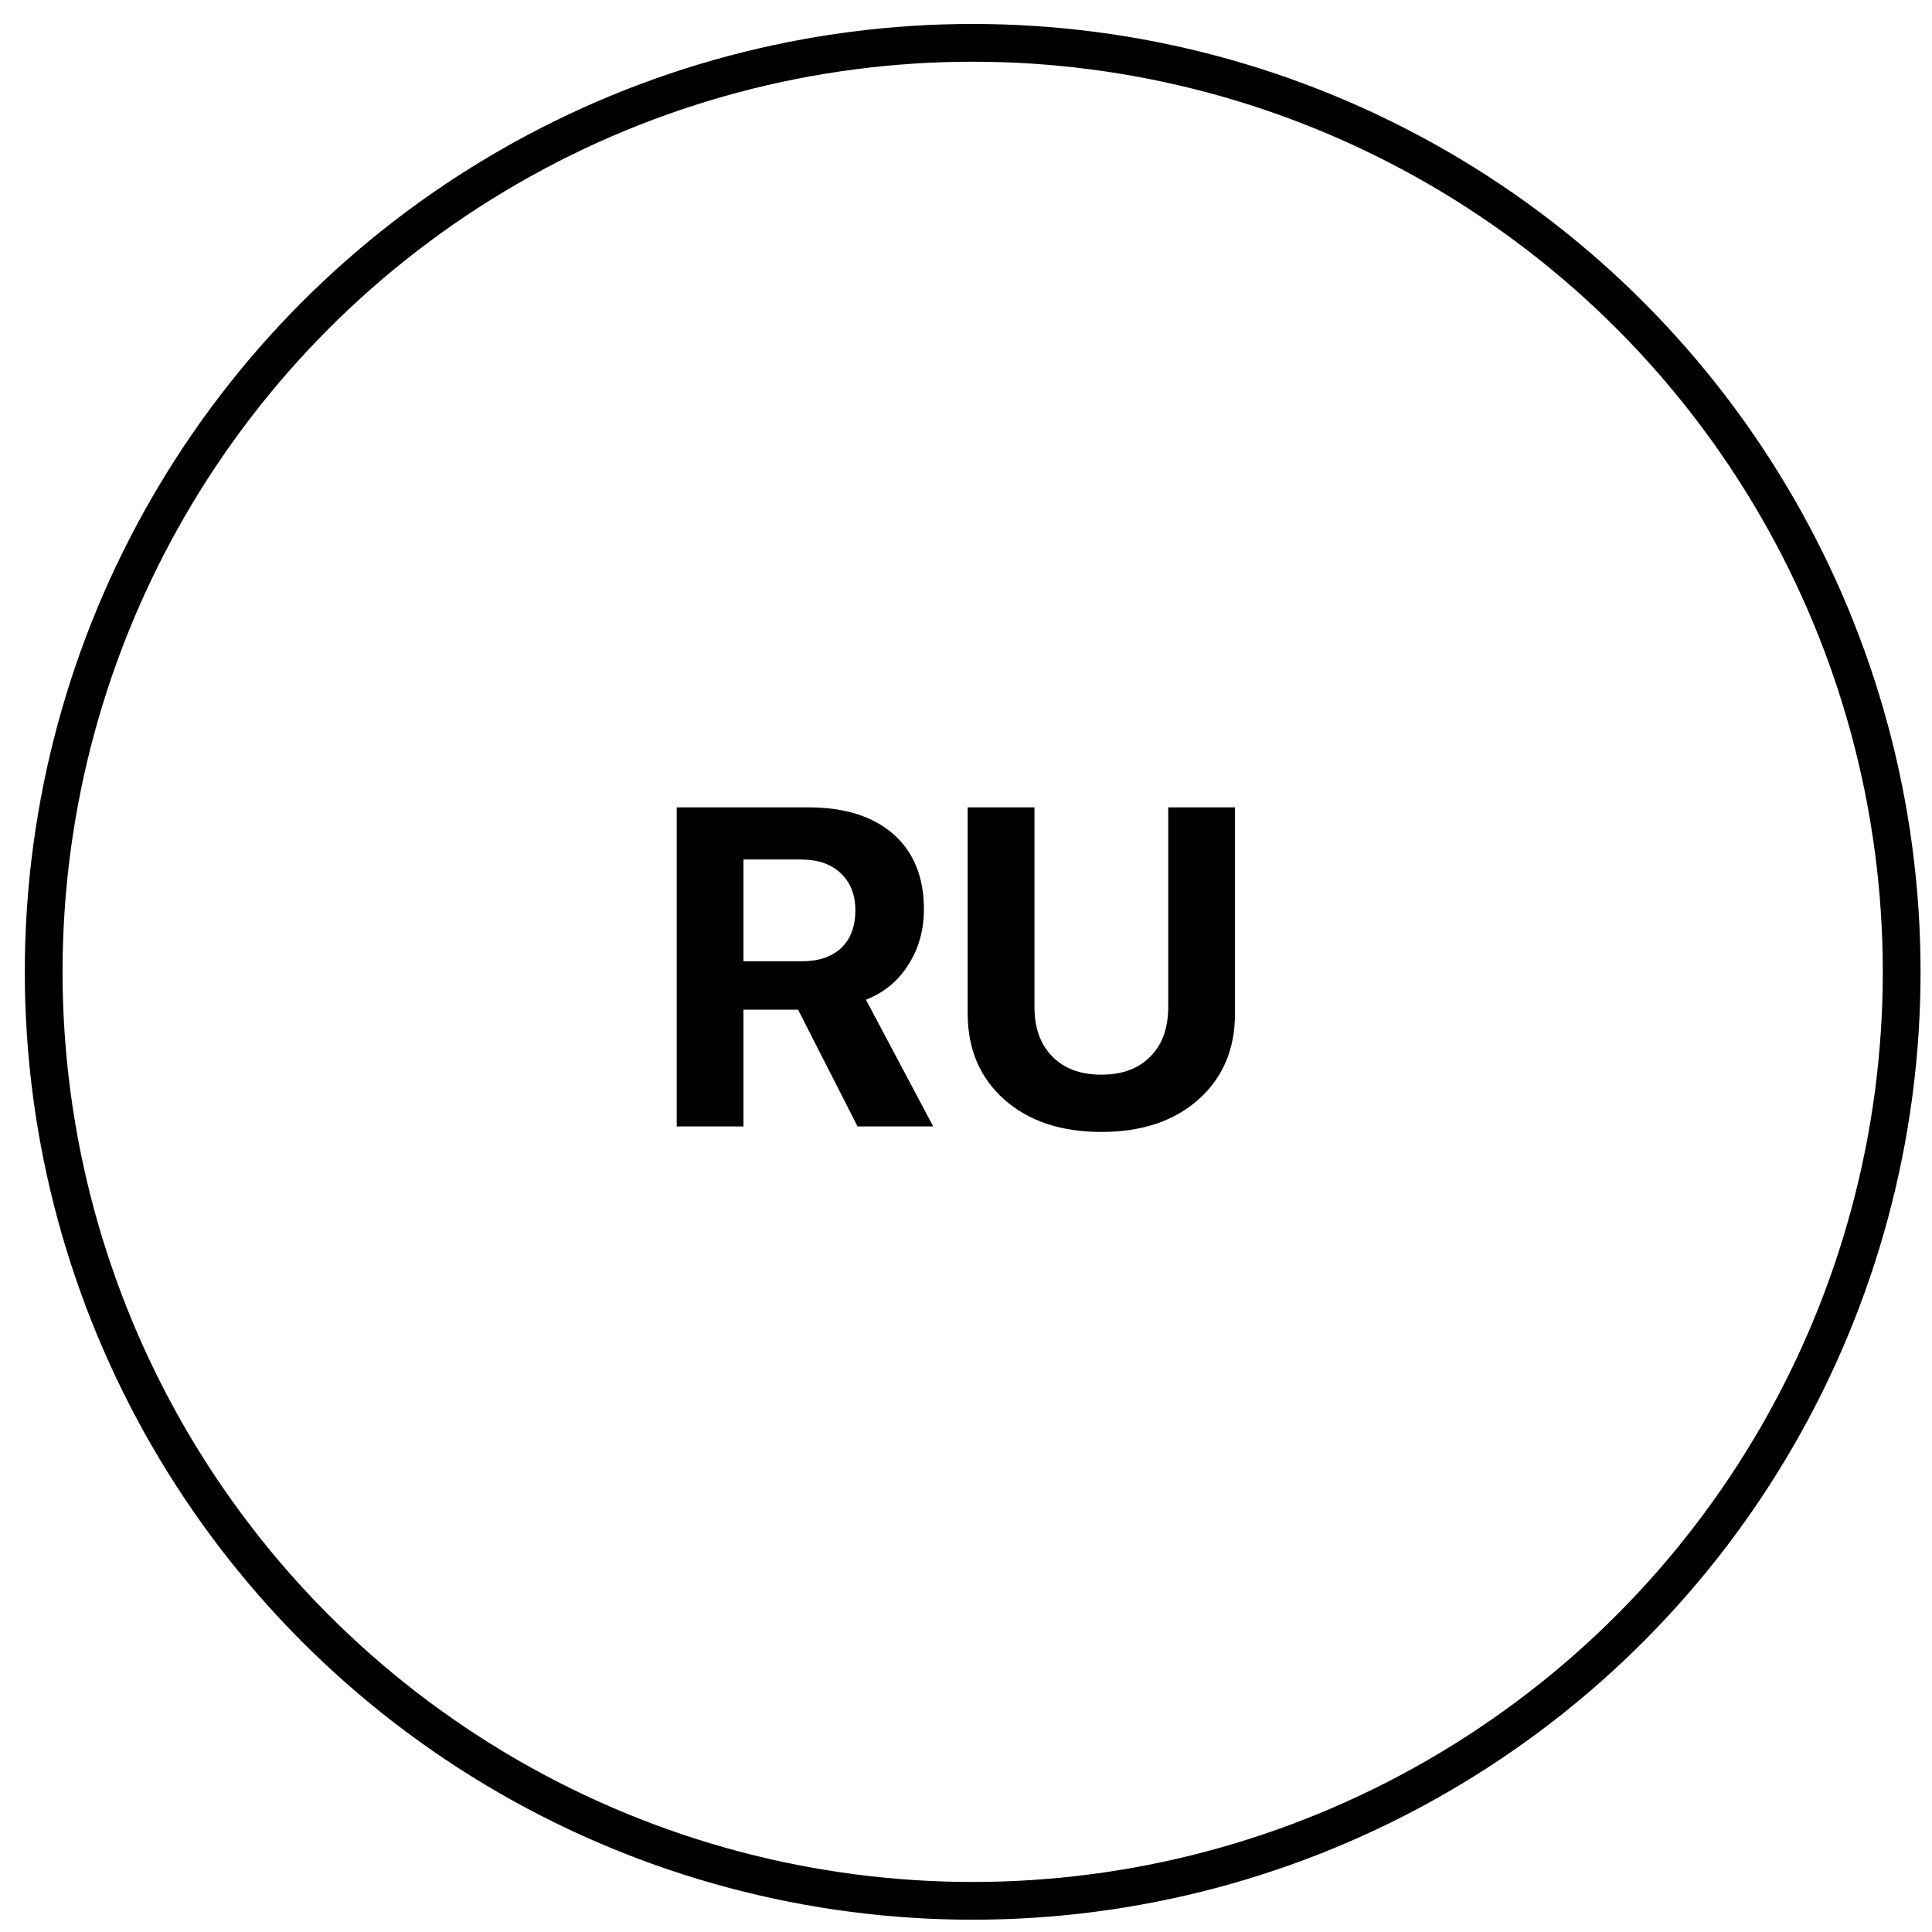
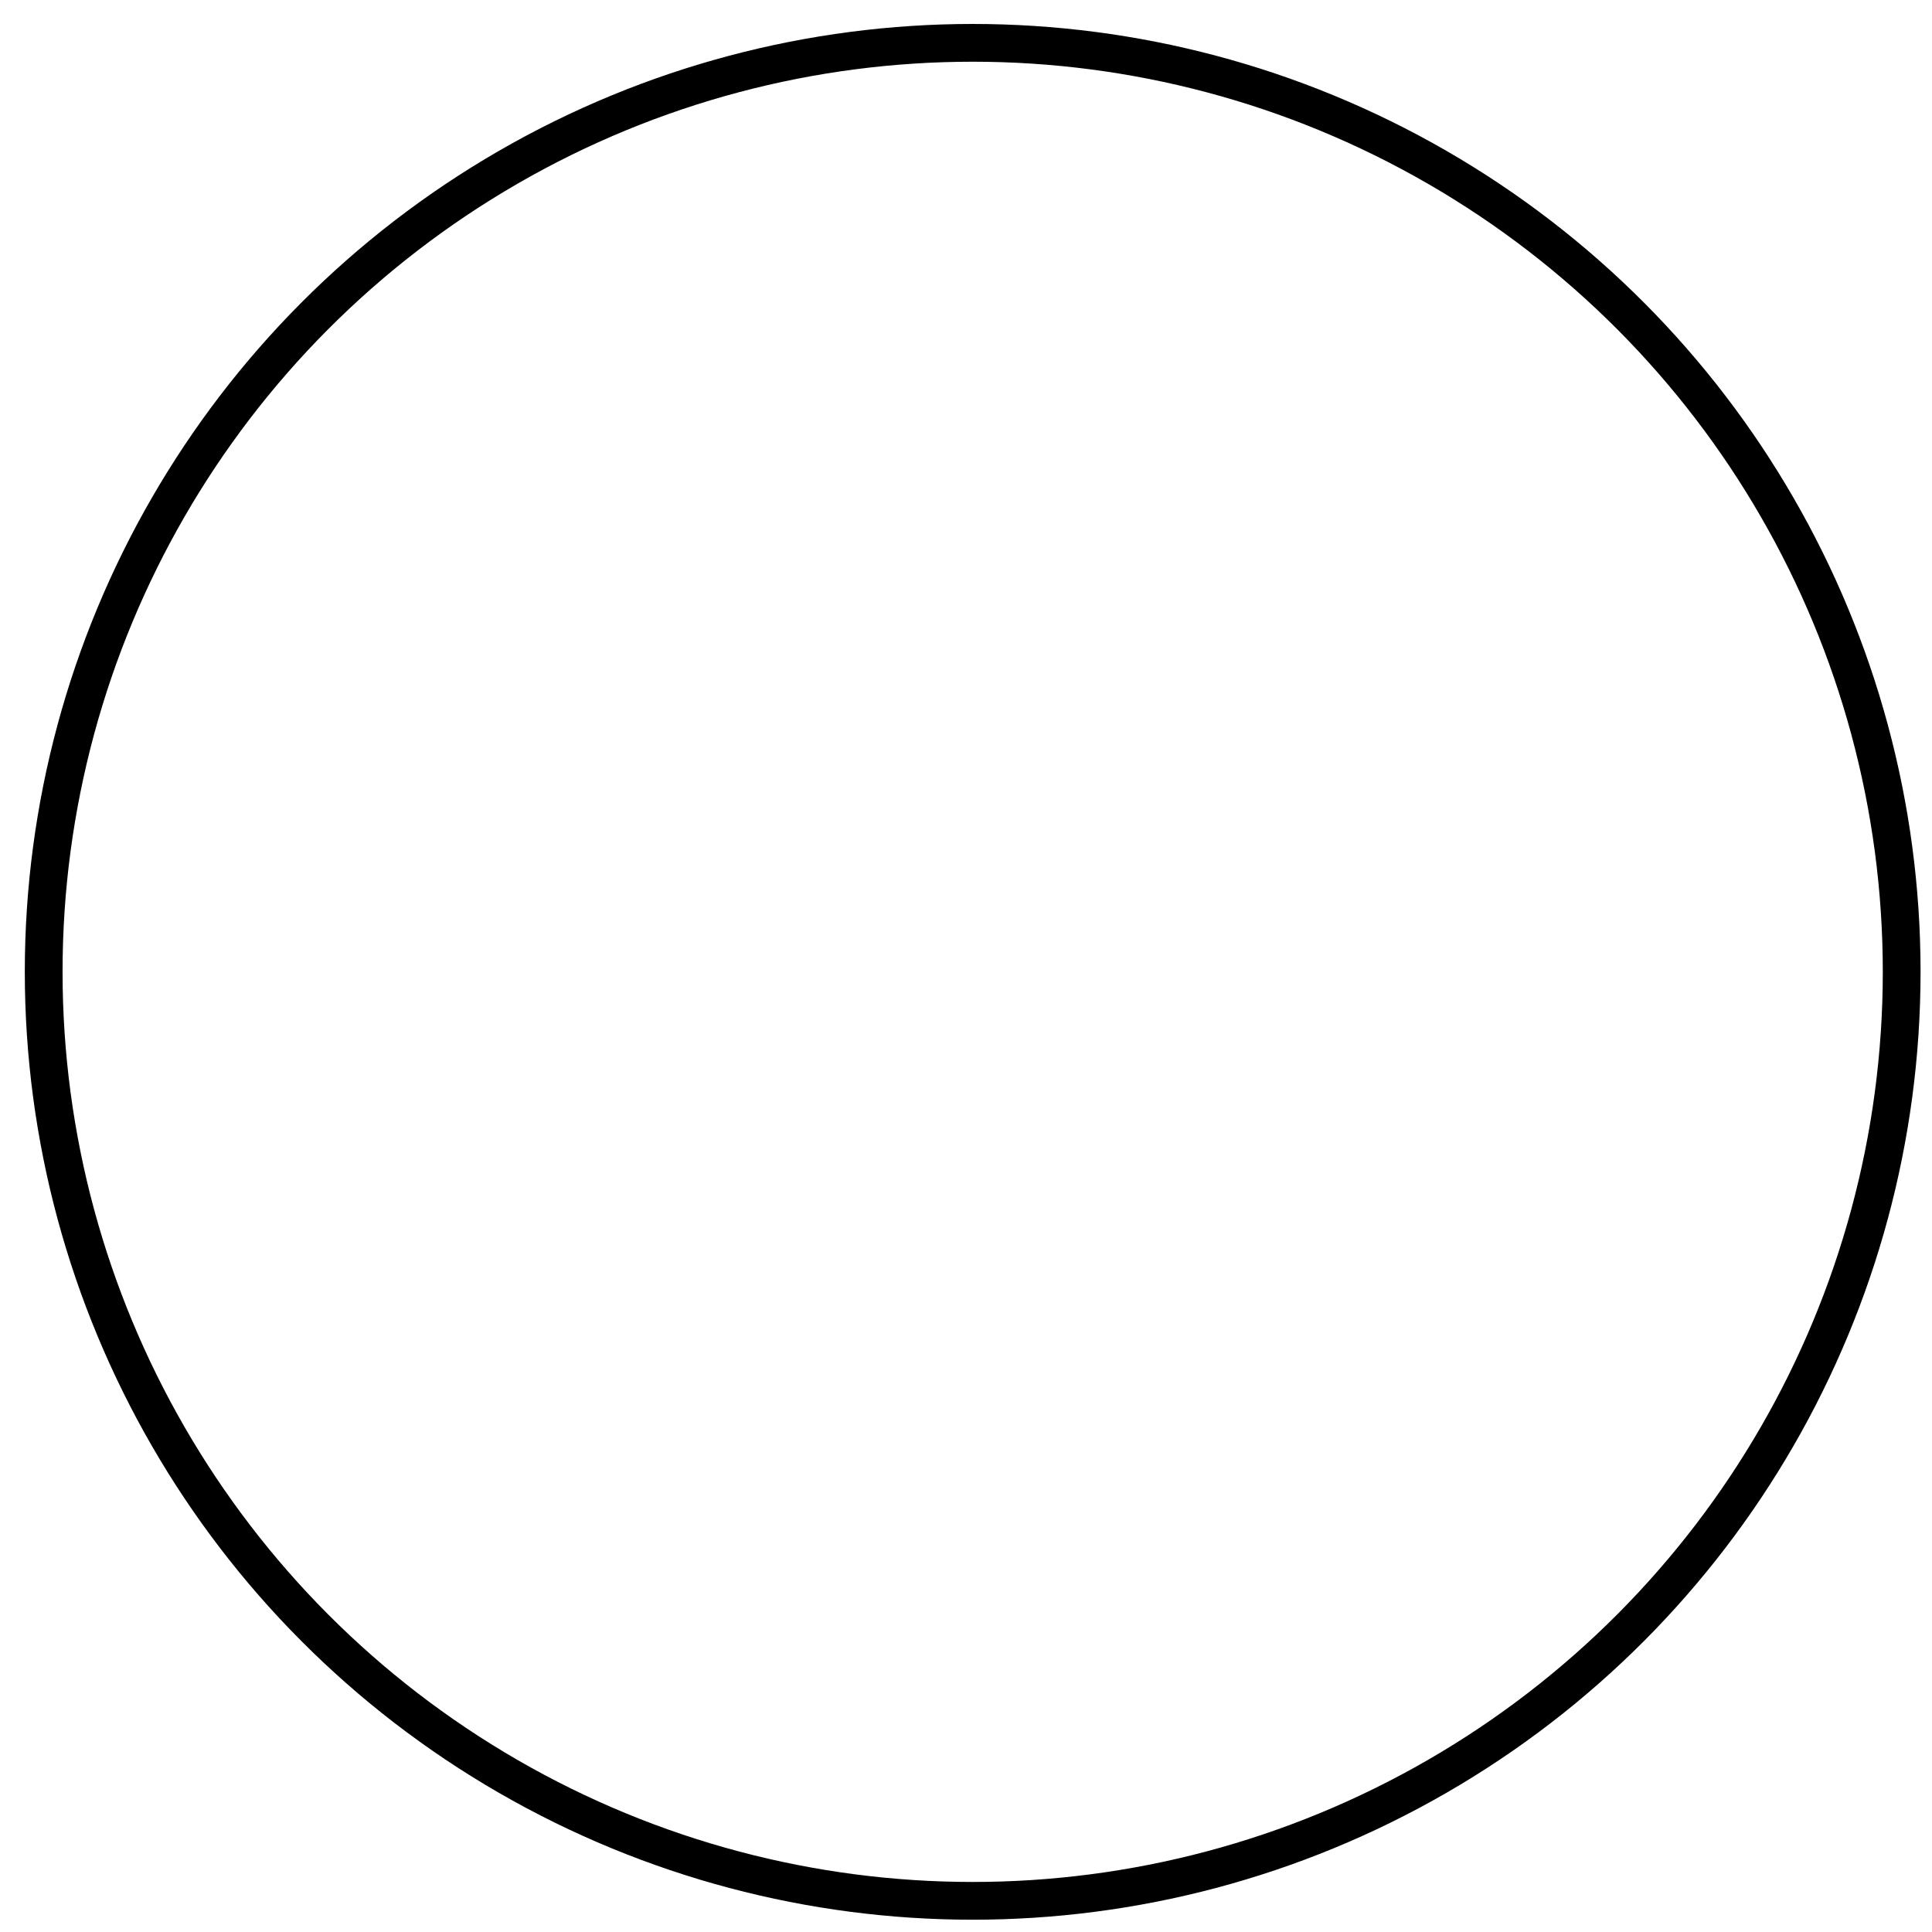
<svg xmlns="http://www.w3.org/2000/svg" width="46" height="46" viewBox="0 0 46 46" fill="none">
-   <path d="M17.702 22.887H19.097C19.497 22.887 19.809 22.78 20.034 22.566C20.255 22.352 20.366 22.055 20.366 21.676C20.366 21.307 20.25 21.012 20.018 20.791C19.787 20.574 19.474 20.465 19.081 20.465H17.702V22.887ZM17.702 26.82H16.112V19.223H19.25C20.116 19.223 20.794 19.438 21.282 19.87C21.759 20.298 21.998 20.89 21.998 21.644C21.998 22.139 21.877 22.578 21.634 22.96C21.389 23.354 21.05 23.634 20.618 23.803L22.219 26.82H20.418L19.002 24.04H17.702V26.82ZM24.63 23.977C24.63 24.471 24.769 24.861 25.046 25.145C25.327 25.44 25.72 25.587 26.225 25.587C26.727 25.587 27.119 25.44 27.399 25.145C27.677 24.861 27.815 24.471 27.815 23.977V19.223H29.405V24.134C29.405 24.977 29.117 25.656 28.542 26.172C27.963 26.691 27.191 26.951 26.225 26.951C25.257 26.951 24.483 26.691 23.904 26.172C23.328 25.656 23.04 24.977 23.04 24.134V19.223H24.63V23.977Z" fill="black" />
  <circle cx="23.159" cy="23.139" r="22.119" stroke="black" stroke-width="0.899" />
</svg>